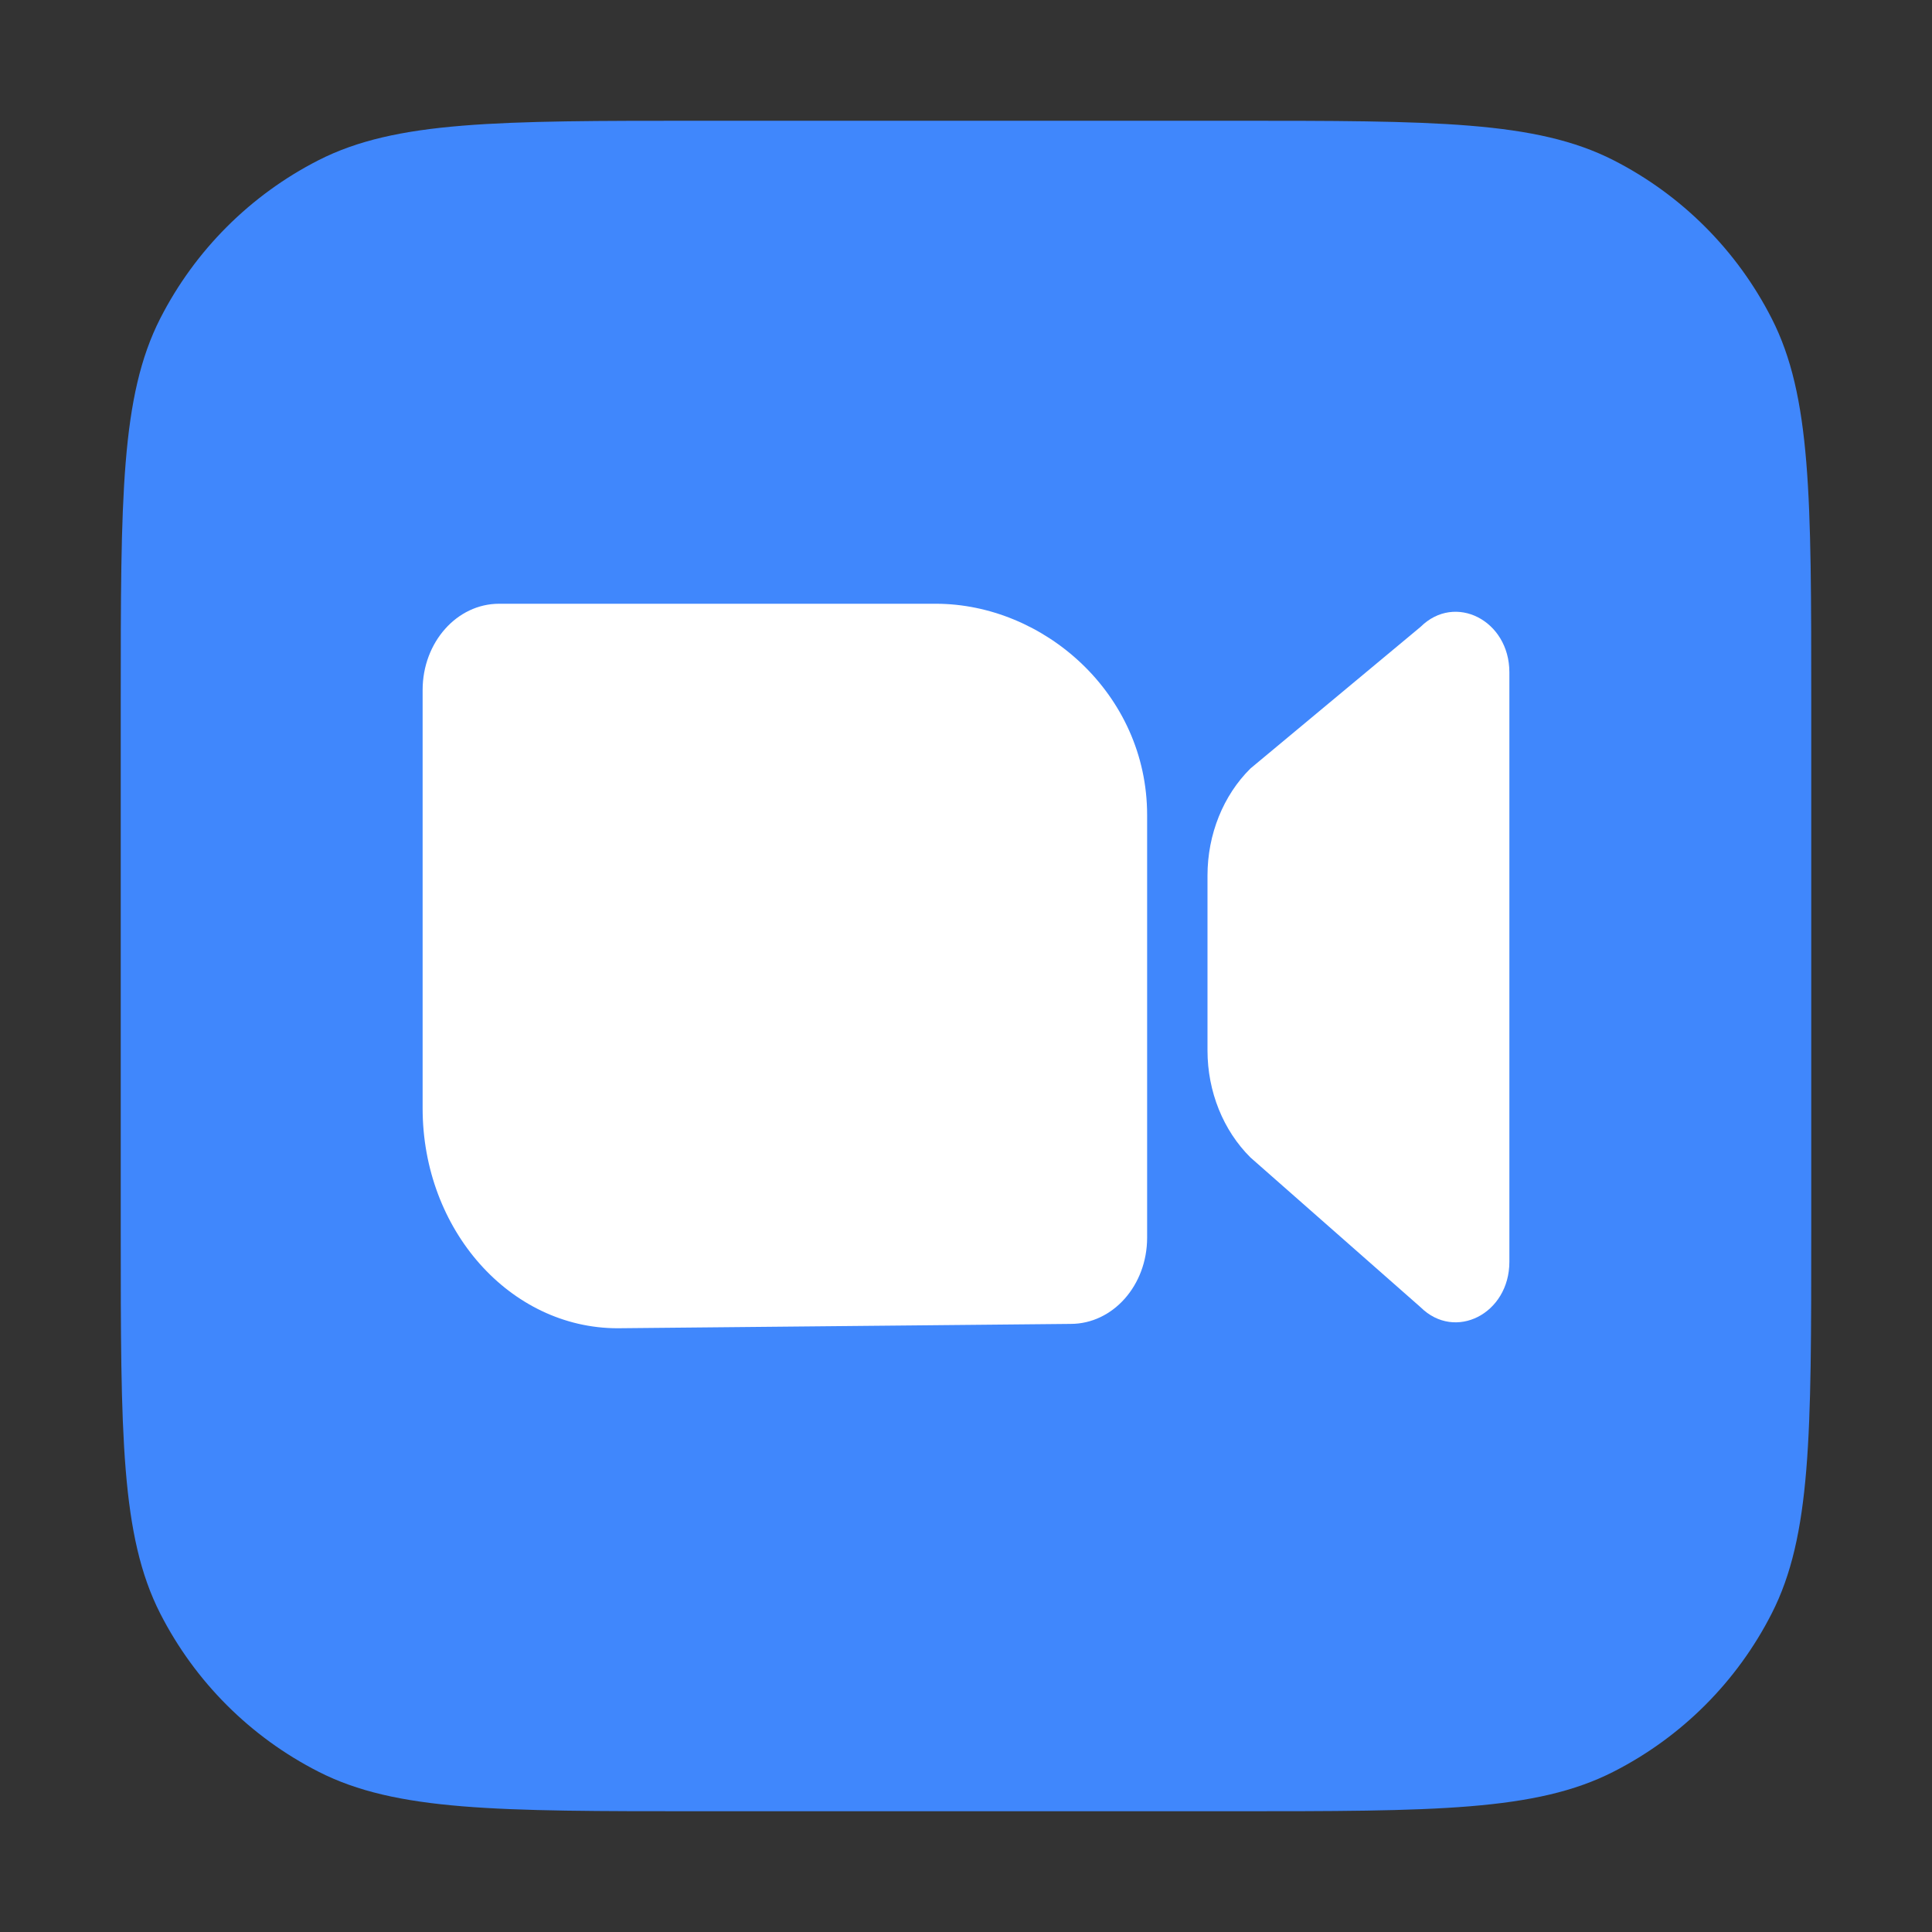
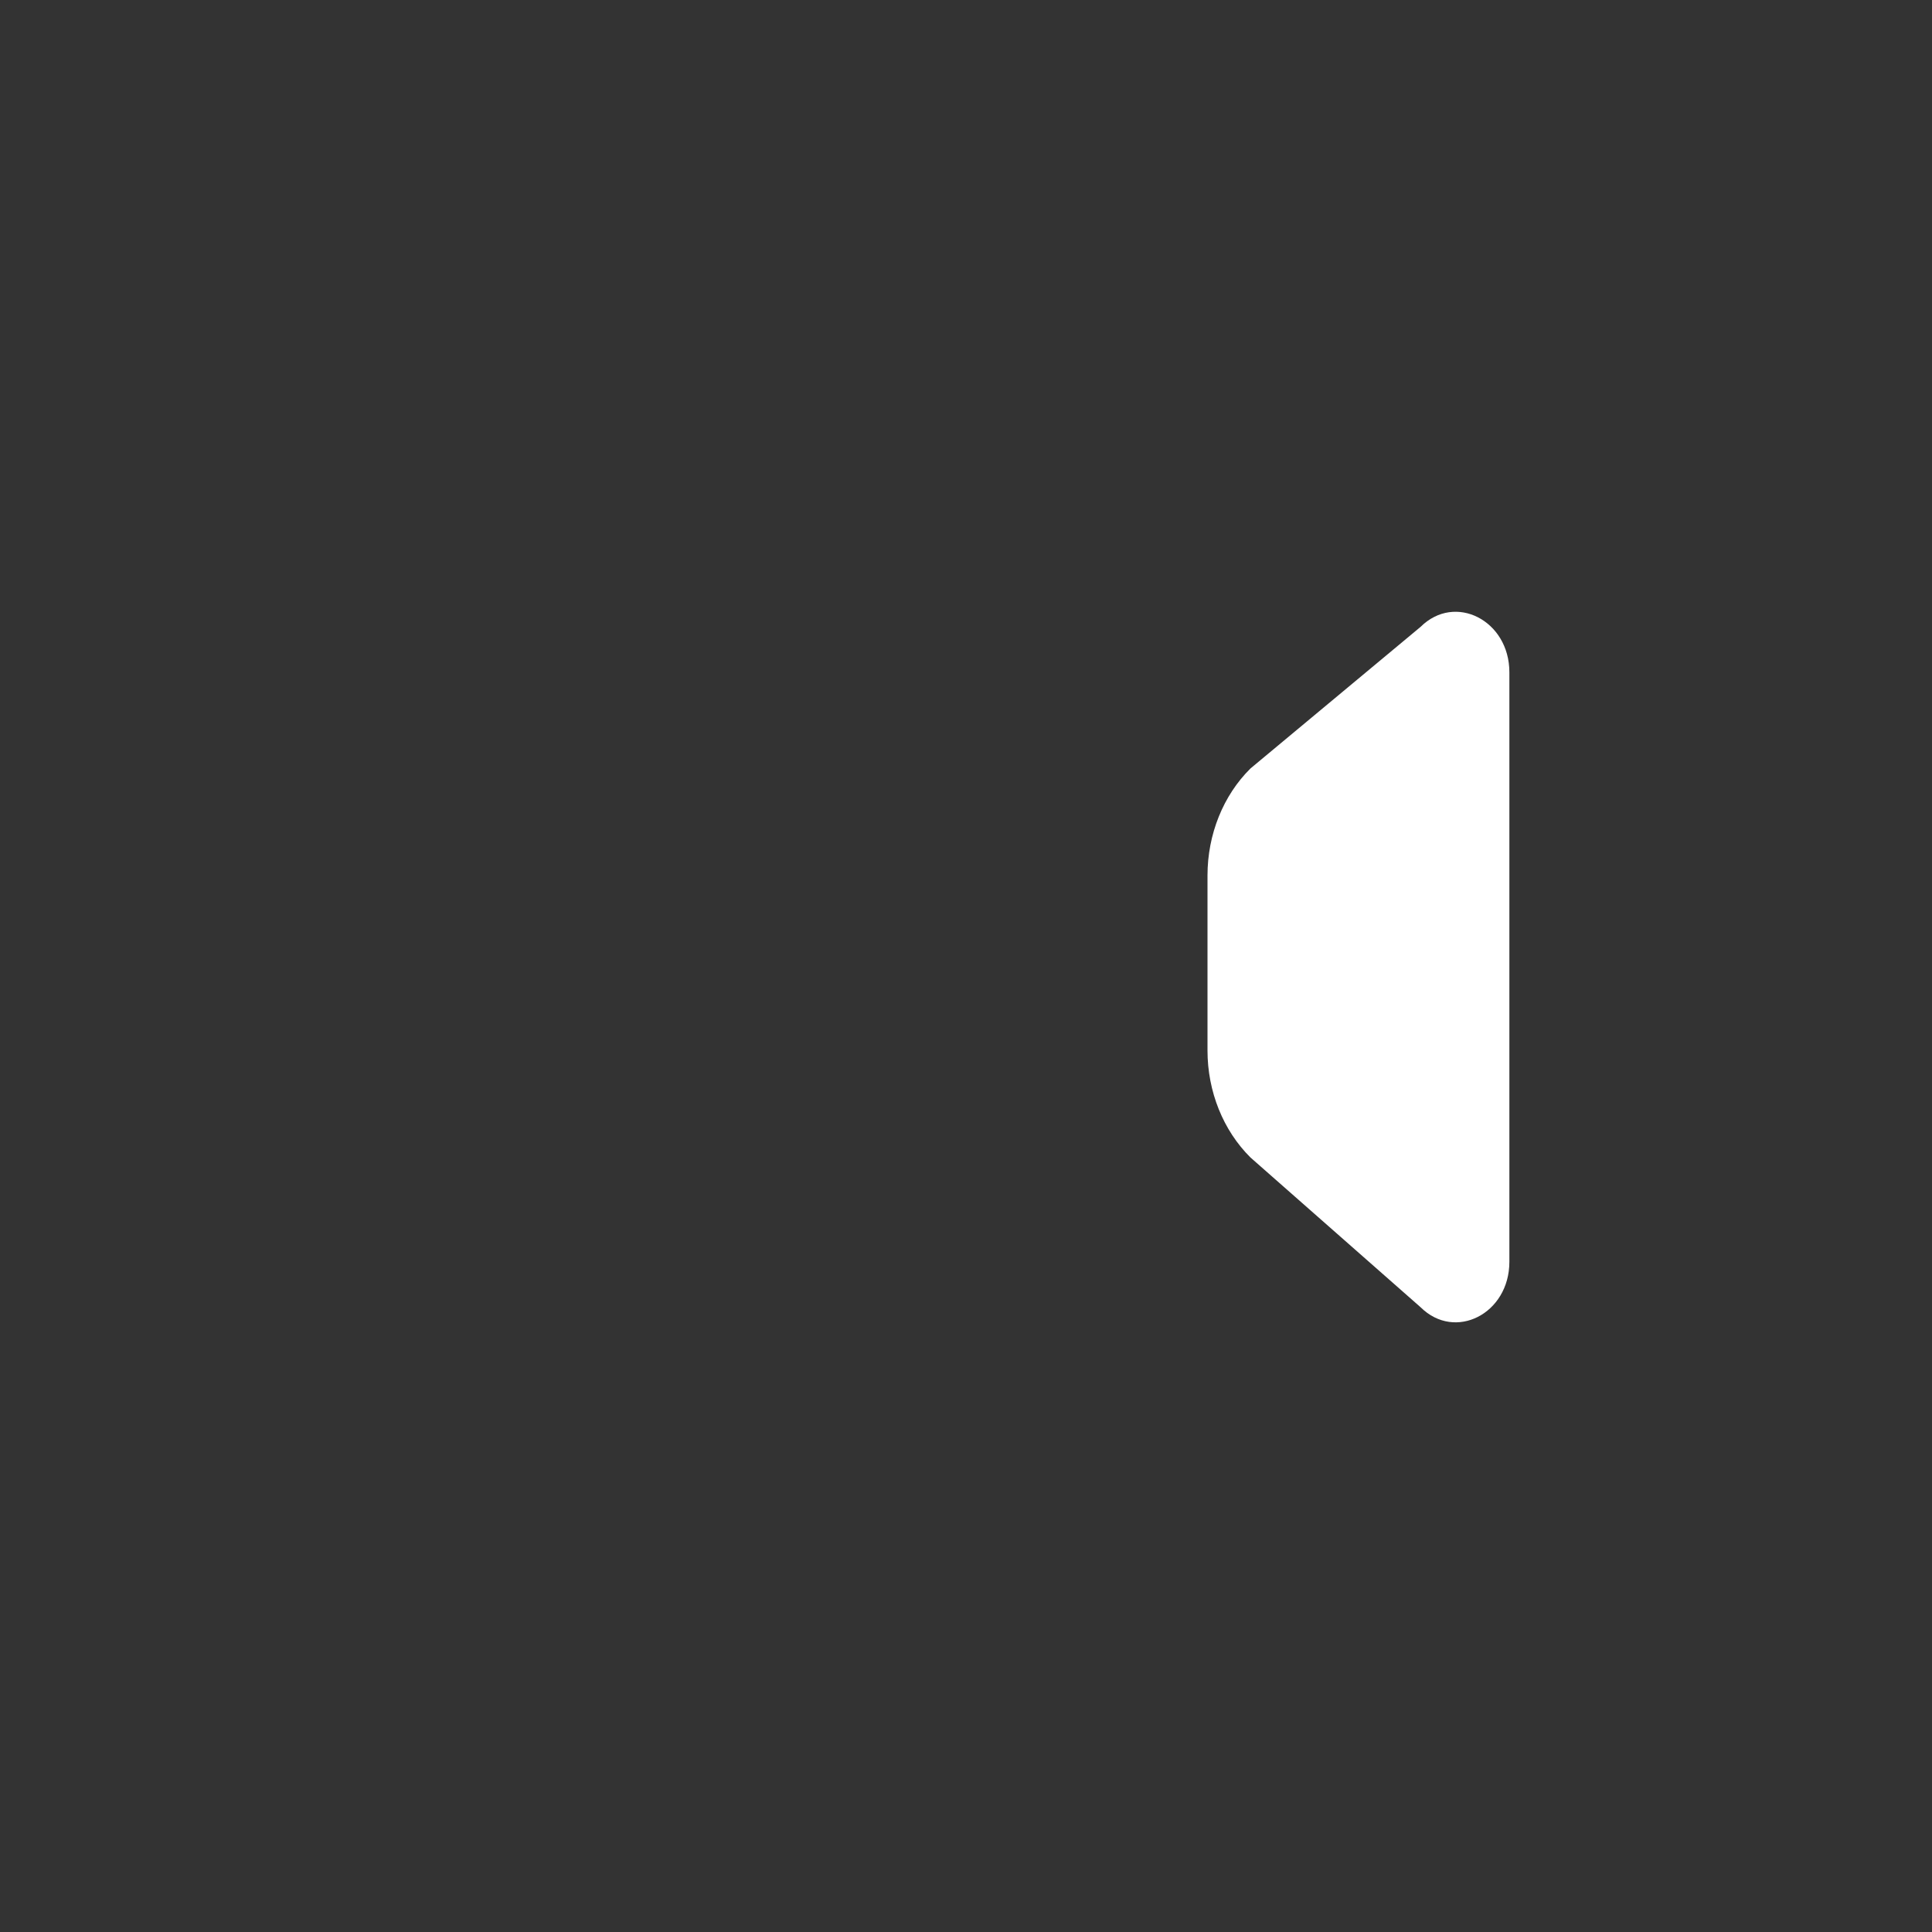
<svg xmlns="http://www.w3.org/2000/svg" width="24" height="24" viewBox="0 0 24 24" fill="none">
  <rect x="0" y="0" width="24" height="24" fill="#333333" stroke="none" />
-   <path d="M1.5 8.7C1.5 6.18 1.5 4.92 1.99 3.957C2.422 3.11 3.11 2.422 3.957 1.99C4.92 1.5 6.18 1.5 8.7 1.5H15.3C17.82 1.5 19.08 1.5 20.043 1.99C20.89 2.422 21.578 3.11 22.009 3.957C22.5 4.92 22.5 6.18 22.5 8.7V15.3C22.5 17.82 22.5 19.08 22.009 20.043C21.578 20.89 20.89 21.578 20.043 22.009C19.08 22.5 17.82 22.5 15.3 22.5H8.7C6.18 22.5 4.92 22.5 3.957 22.009C3.11 21.578 2.422 20.89 1.99 20.043C1.5 19.08 1.5 17.82 1.5 15.3V8.7Z" fill="#4087FC" />
-   <path d="M6.2 7.5C5.675 7.5 5.25 7.98 5.25 8.571V13.768C5.25 15.277 6.335 16.5 7.673 16.5L13.3 16.446C13.825 16.446 14.25 15.967 14.25 15.375V10.125C14.25 8.616 12.963 7.5 11.625 7.5L6.2 7.5Z" fill="white" />
  <path d="M15.534 9.546C15.195 9.881 15 10.366 15 10.875V13.05C15 13.559 15.195 14.043 15.534 14.379L17.647 16.239C18.076 16.664 18.75 16.32 18.75 15.675V8.351C18.75 7.707 18.076 7.362 17.647 7.787L15.534 9.546Z" fill="white" />
</svg>